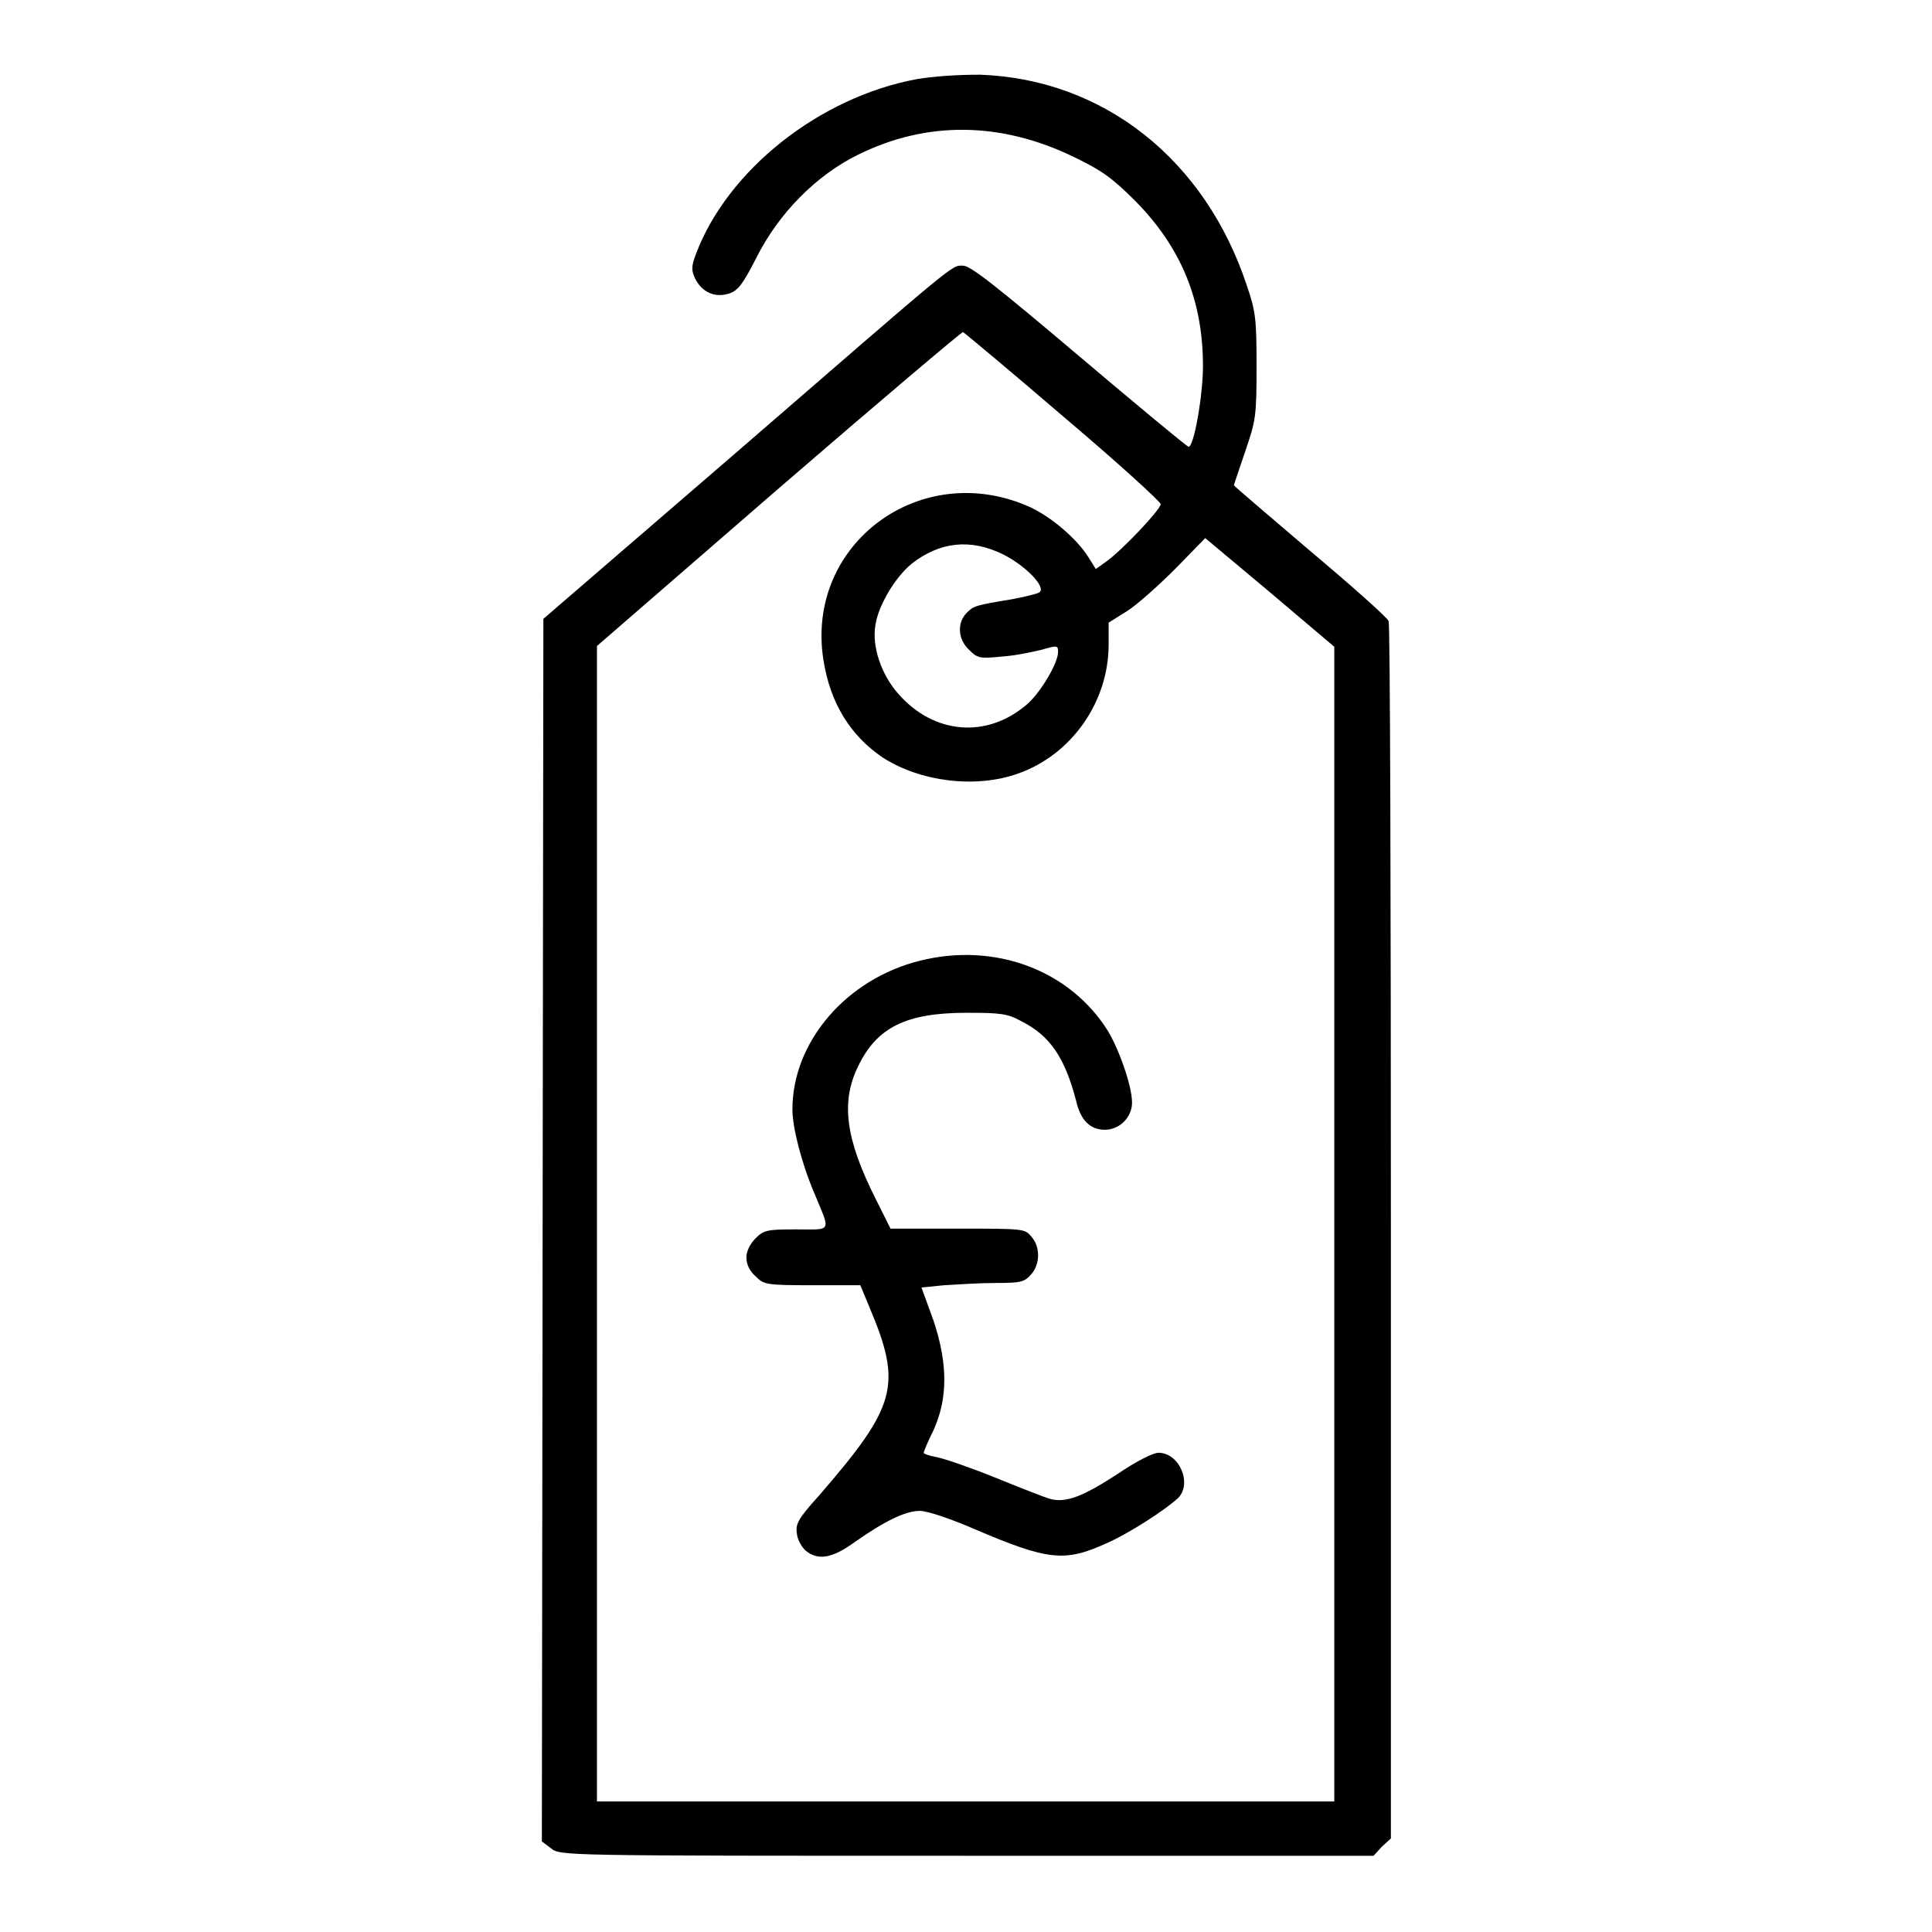
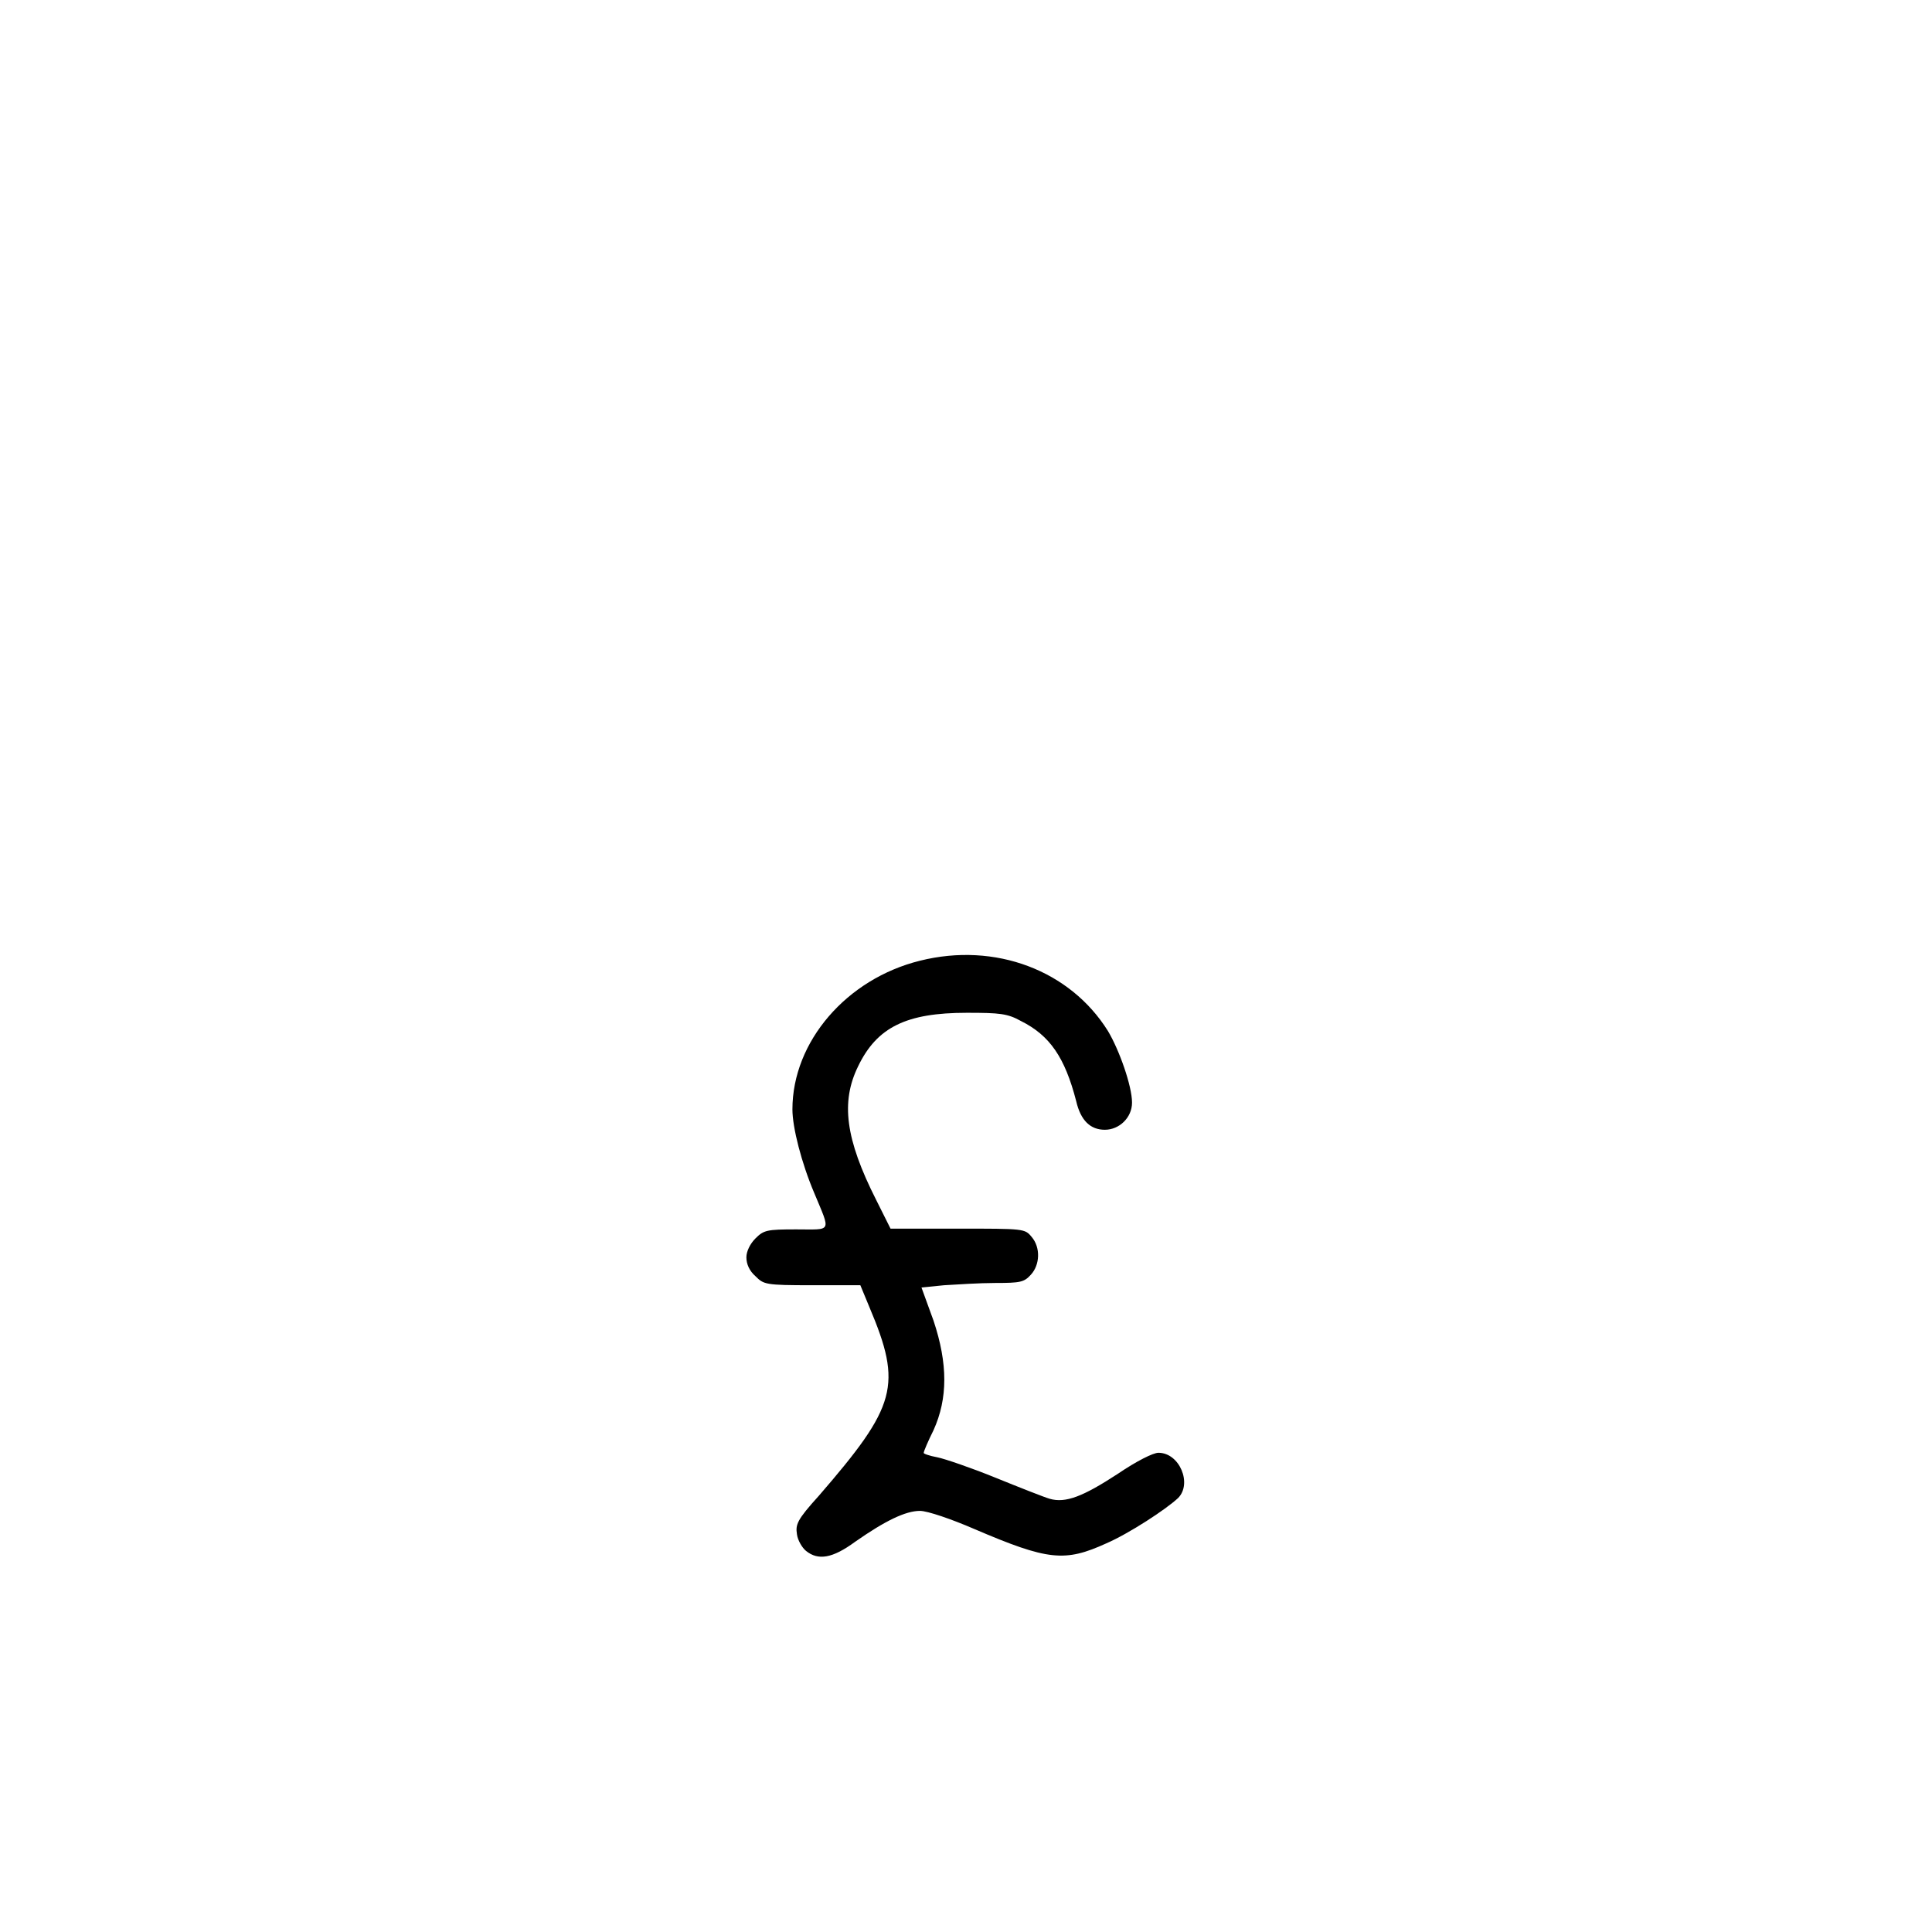
<svg xmlns="http://www.w3.org/2000/svg" version="1.1" x="0px" y="0px" viewBox="0 0 256 256" enable-background="new 0 0 256 256" xml:space="preserve">
  <g>
    <g>
      <g>
-         <path fill="#000000" d="M121.4,10.5c-12.8,2.4-25,12-29.2,23.2c-0.6,1.6-0.6,2.1-0.1,3.2c0.9,1.8,2.6,2.6,4.5,2c1.2-0.4,1.8-1.2,3.6-4.7c3-6,8-11,13.5-13.7c9.1-4.5,18.9-4.4,28.6,0.3c3.7,1.8,5,2.7,8.2,5.9c6,6.1,8.9,13.1,8.9,21.8c0,3.9-1.2,10.7-1.9,10.7c-0.2,0-6.7-5.4-14.5-12c-11-9.3-14.4-12-15.4-12c-1.6,0-0.4-0.9-30.9,25.5L72,82l-0.1,81l-0.1,81l1.2,0.9c1.2,1,1.3,1,55.2,1H182l1.1-1.2l1.2-1.1v-80.3c0-44.1-0.1-80.5-0.3-81c-0.1-0.4-4.8-4.6-10.4-9.3c-5.5-4.7-10.1-8.6-10.1-8.7s0.7-2.1,1.5-4.5c1.4-4.1,1.5-4.6,1.5-11.2c0-6.3-0.1-7.3-1.3-10.8c-5.5-16.6-18.9-27.3-35.3-27.9C126.7,9.9,123.8,10.1,121.4,10.5z M140.9,55.2c7.1,6,12.9,11.3,12.9,11.6c0,0.7-5.1,6.1-7.2,7.6l-1.4,1l-1-1.6c-1.5-2.4-4.9-5.3-7.7-6.6c-14.4-6.5-29.8,4.8-27.4,20.2c0.9,5.8,3.6,10.1,7.9,13c5,3.2,12.3,4.1,17.9,2.1c7.1-2.5,12-9.5,12-17.1v-2.9l2.4-1.5c1.3-0.8,4.2-3.4,6.4-5.6l4-4.1l8.6,7.2l8.5,7.2v76.5v76.5H128H79.1v-76.5V85.6l24.1-20.9C116.4,53.3,127.4,44,127.6,44C127.8,44.1,133.8,49.1,140.9,55.2z M133,73.5c3.1,1.6,5.7,4.4,4.7,5c-0.3,0.2-2,0.6-3.6,0.9c-4.9,0.8-5.1,0.9-6,1.8c-1.3,1.3-1.2,3.5,0.3,4.9c1.1,1.1,1.4,1.2,4.3,0.9c1.7-0.1,4.1-0.6,5.3-0.9c2.1-0.6,2.2-0.6,2.2,0.3c0,1.5-2.4,5.5-4.2,7c-5.3,4.5-12.3,3.9-17-1.5c-2.2-2.5-3.5-6.2-3-9.1c0.4-2.6,2.6-6.3,4.8-8.1C124.5,71.8,128.6,71.3,133,73.5z" />
        <path fill="#000000" d="M121.9,127.3c-9.7,2.4-16.9,10.7-16.9,19.7c0,2.4,1.2,7.1,2.9,11.1c2.2,5.3,2.4,4.8-2.4,4.8c-3.9,0-4.3,0.1-5.4,1.2c-0.7,0.7-1.2,1.7-1.2,2.5c0,0.9,0.4,1.8,1.2,2.5c1.1,1.1,1.3,1.2,7.5,1.2h6.4l1.2,2.9c4.4,10.4,3.6,13.1-6.7,25c-2.9,3.2-3.1,3.8-2.9,5.1c0.1,0.8,0.7,1.8,1.2,2.2c1.6,1.3,3.5,1,6.5-1.2c4-2.8,6.7-4.1,8.6-4.1c1,0,4.2,1.1,7.2,2.4c9.8,4.2,12,4.4,17.5,1.9c3-1.3,7.9-4.5,9.5-6c1.9-1.9,0.2-6-2.6-6c-0.7,0-2.9,1.1-5.4,2.8c-4.6,3-6.9,3.9-9,3.3c-0.7-0.2-4-1.5-7.2-2.8c-3.2-1.3-6.7-2.5-7.7-2.7c-1.1-0.2-1.9-0.5-1.8-0.6c0-0.2,0.6-1.6,1.3-3c1.9-4.2,1.9-8.8,0-14.5l-1.6-4.4l3-0.3c1.7-0.1,4.7-0.3,6.8-0.3c3.3,0,3.8-0.1,4.7-1.1c1.2-1.3,1.3-3.6,0.1-5c-0.9-1.1-1-1.1-9.8-1.1h-8.9l-1.9-3.8c-4.1-8.1-4.7-13-2.4-17.7c2.5-5.2,6.4-7.1,14.4-7.1c4.4,0,5.4,0.1,7.2,1.1c3.8,1.9,5.8,4.8,7.3,10.6c0.6,2.6,1.9,3.8,3.8,3.8s3.6-1.6,3.6-3.6c0-2.2-1.7-7-3.2-9.5C141.8,128.6,131.9,124.8,121.9,127.3z" />
      </g>
    </g>
  </g>
</svg>